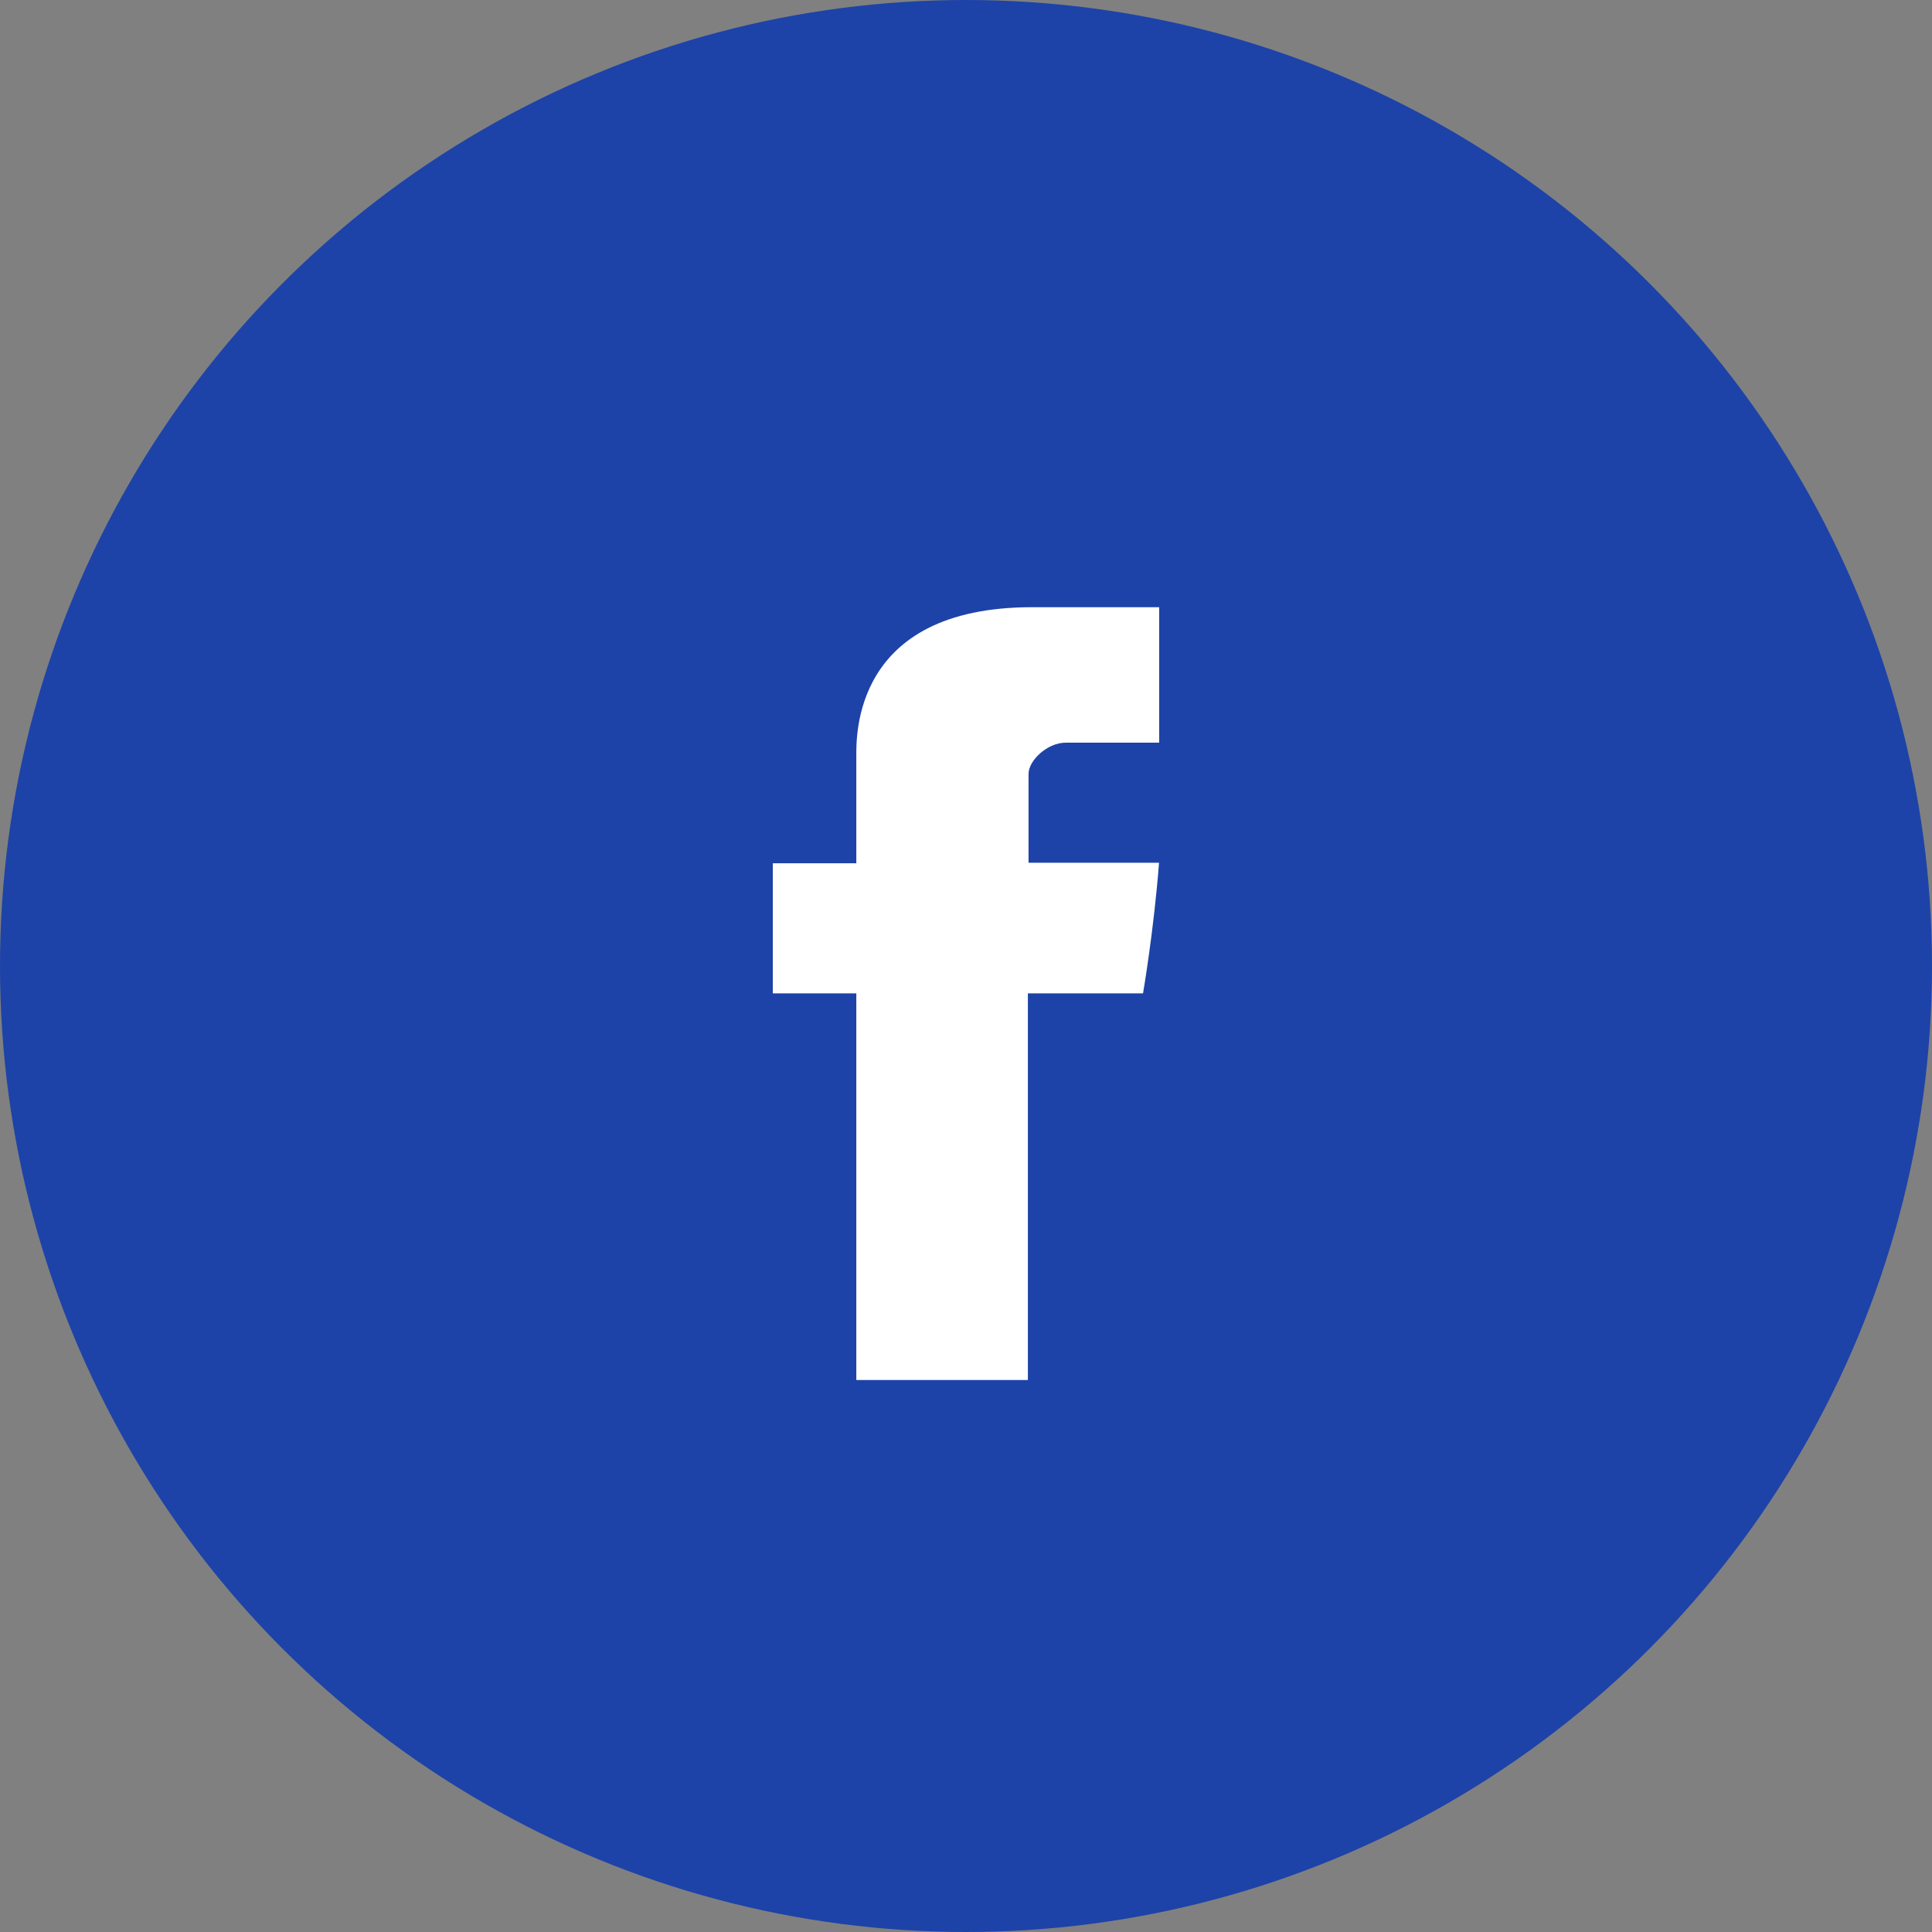
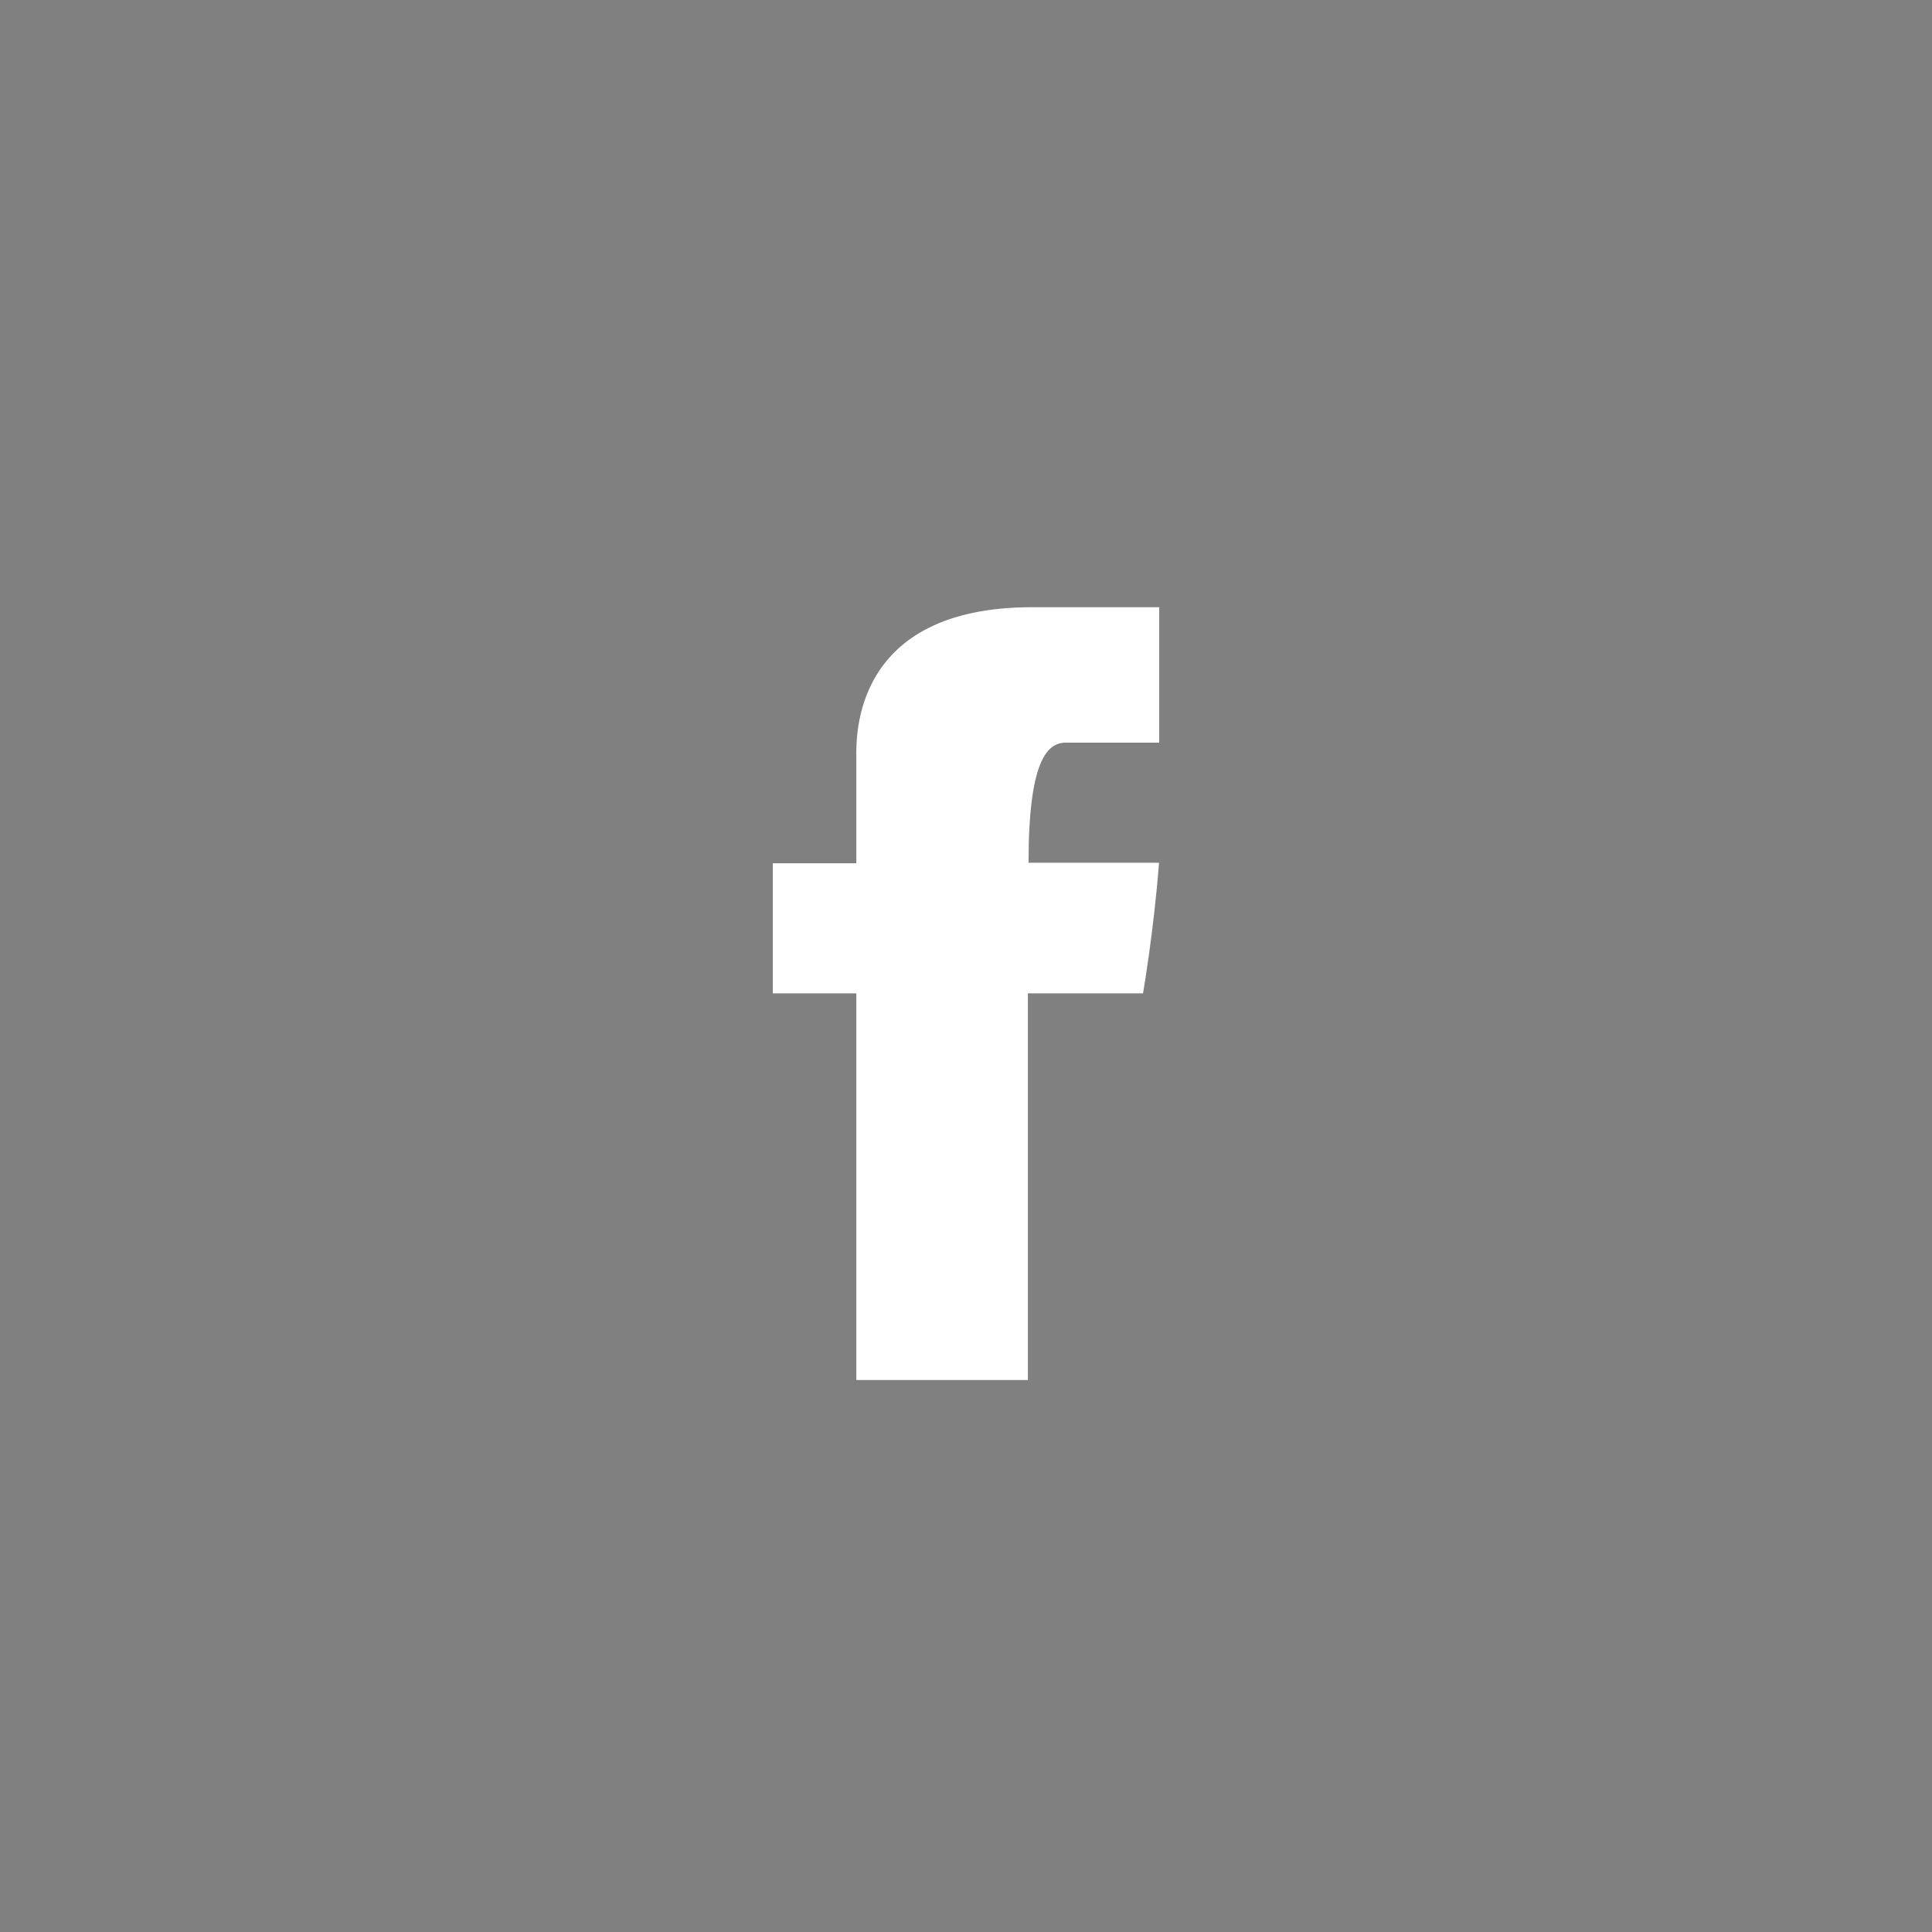
<svg xmlns="http://www.w3.org/2000/svg" width="35px" height="35px" viewBox="0 0 35 35" version="1.1">
  <rect x="0" y="0" width="35" height="35" fill="#808080" stroke="none" />
  <title>Group 12</title>
  <desc>Created with Sketch.</desc>
  <defs />
  <g id="ARTICLES" stroke="none" stroke-width="1" fill="none" fill-rule="evenodd">
    <g id="DETAILS-ARTICLE" transform="translate(-1074, -626)">
      <g id="Group-8" transform="translate(963, 626)">
        <g id="Group-7" transform="translate(111, 0)">
          <g id="Group-6">
            <g id="Group-12">
-               <circle id="Oval-5" fill="#1D43A8" cx="17.5" cy="17.5" r="17.5" />
-               <path d="M15.513,13.711 C15.513,14.064 15.513,15.639 15.513,15.639 L14,15.639 L14,17.996 L15.513,17.996 L15.513,25 L18.621,25 L18.621,17.996 L20.707,17.996 C20.707,17.996 20.902,16.866 20.997,15.63 C20.725,15.63 18.633,15.63 18.633,15.63 C18.633,15.63 18.633,14.259 18.633,14.019 C18.633,13.778 18.972,13.454 19.307,13.454 C19.641,13.454 20.346,13.454 21,13.454 C21,13.133 21,12.024 21,11 C20.128,11 19.135,11 18.698,11 C15.436,11 15.513,13.359 15.513,13.711 Z" id="Facebook" fill="#FFFFFF" fill-rule="nonzero" />
+               <path d="M15.513,13.711 C15.513,14.064 15.513,15.639 15.513,15.639 L14,15.639 L14,17.996 L15.513,17.996 L15.513,25 L18.621,25 L18.621,17.996 L20.707,17.996 C20.707,17.996 20.902,16.866 20.997,15.63 C20.725,15.63 18.633,15.63 18.633,15.63 C18.633,13.778 18.972,13.454 19.307,13.454 C19.641,13.454 20.346,13.454 21,13.454 C21,13.133 21,12.024 21,11 C20.128,11 19.135,11 18.698,11 C15.436,11 15.513,13.359 15.513,13.711 Z" id="Facebook" fill="#FFFFFF" fill-rule="nonzero" />
            </g>
          </g>
        </g>
      </g>
    </g>
  </g>
</svg>